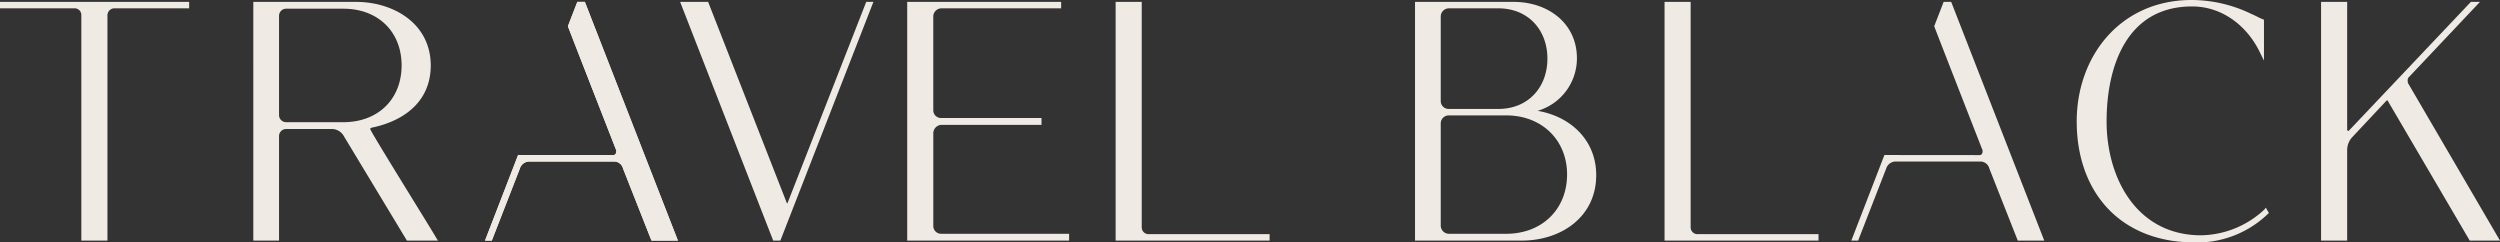
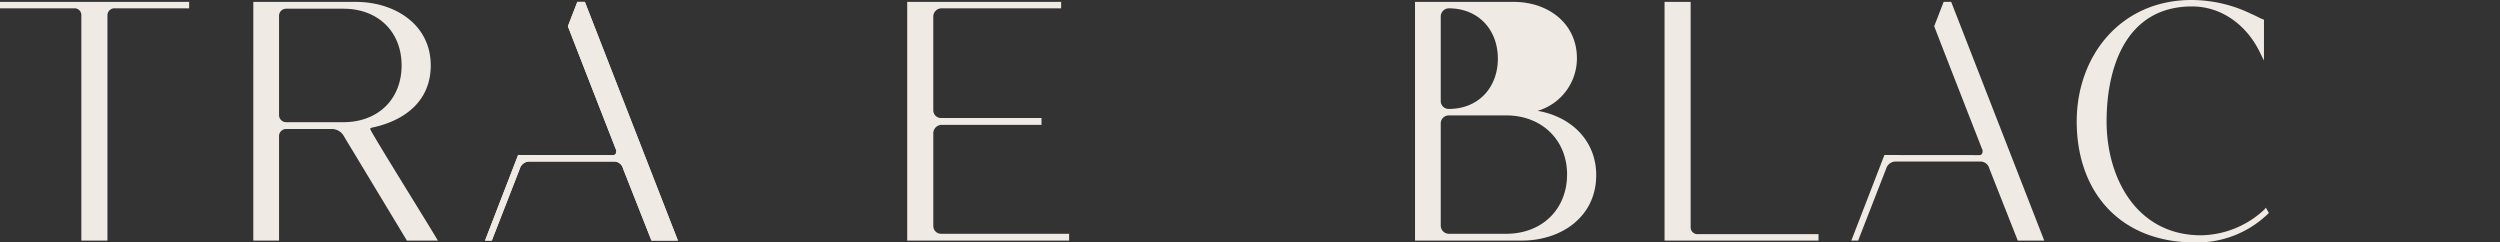
<svg xmlns="http://www.w3.org/2000/svg" width="621.762" height="60.306" viewBox="0 0 621.762 60.306">
  <rect x="0" y="0" width="621.762" height="60.306" fill="#333333" stroke="none" />
  <defs>
    <clipPath id="clip-path">
      <rect id="Rectangle_181" data-name="Rectangle 181" width="621.762" height="60.306" fill="none" />
    </clipPath>
  </defs>
  <g id="Group_218" data-name="Group 218" transform="translate(0 0)">
    <g id="Group_217" data-name="Group 217" transform="translate(0 0)" clip-path="url(#clip-path)">
      <path id="Path_4322" data-name="Path 4322" d="M20.229,4.2a1.683,1.683,0,0,0-1.505-1.787H0V.816H47.041v1.6H28.319A1.757,1.757,0,0,0,26.72,4.2V60.182H20.229Z" transform="translate(0 -0.346)" fill="#f0eae5" />
      <path id="Path_4323" data-name="Path 4323" d="M109.433.816h25.5c9.6,0,18.629,5.551,18.629,15.806,0,8.466-5.927,13.454-14.018,15.334a.926.926,0,0,0-.377.1.571.571,0,0,0-.377.093c-.282.094-.282.188-.282.281,0,.566,14.583,23.9,16.37,27l.47.753h-7.715L132.012,34.309A3.462,3.462,0,0,0,129,32.426H117.618a1.769,1.769,0,0,0-1.787,1.694V60.182h-6.4Zm8.185,29.919h14.206c8.655,0,14.488-5.74,14.488-14.113S140.479,2.51,131.824,2.51H117.618A1.769,1.769,0,0,0,115.831,4.2V29.041a1.769,1.769,0,0,0,1.787,1.694" transform="translate(-46.432 -0.346)" fill="#f0eae5" />
      <path id="Path_4324" data-name="Path 4324" d="M234.36.817h-1.882l-2.341,6.054c.352.991,11.938,30.637,11.938,30.637.093.093.093.377.093.47,0,.566-.282.942-.752.942,0,0-23.135,0-23.658-.037l-8.237,21.3h1.694l6.963-17.876a2.492,2.492,0,0,1,2.257-1.788H241.7a2.3,2.3,0,0,1,2.164,1.788l7.056,17.876H257.5Z" transform="translate(-88.899 -0.347)" fill="#f0eae5" />
-       <path id="Path_4325" data-name="Path 4325" d="M293.815.817h6.963l19.474,49.77c0,.094.094.187.188.377a1.043,1.043,0,0,0,.188-.377L340.1.817h1.787L318.746,60.183H316.96Z" transform="translate(-124.664 -0.347)" fill="#f0eae5" />
      <path id="Path_4326" data-name="Path 4326" d="M391.913.817H430.2v1.6H400.38A2.052,2.052,0,0,0,398.4,4.392V27.725A1.929,1.929,0,0,0,400.38,29.7h24.931v1.694H400.568a2.109,2.109,0,0,0-2.163,2.07V56.512a1.929,1.929,0,0,0,1.975,1.976h31.8v1.694H391.913Z" transform="translate(-166.287 -0.347)" fill="#f0eae5" />
-       <path id="Path_4327" data-name="Path 4327" d="M481.951.817h6.492V56.889a1.685,1.685,0,0,0,1.693,1.694h30.107v1.6H481.951Z" transform="translate(-204.489 -0.347)" fill="#f0eae5" />
      <path id="Path_4328" data-name="Path 4328" d="M234.36.817h-1.882l-2.341,6.054c.352.991,11.938,30.637,11.938,30.637.093.093.093.377.093.47,0,.566-.282.942-.752.942,0,0-23.135,0-23.658-.037l-8.237,21.3h1.694l6.963-17.876a2.492,2.492,0,0,1,2.257-1.788H241.7a2.3,2.3,0,0,1,2.164,1.788l7.056,17.876H257.5Z" transform="translate(-88.899 -0.347)" fill="#f0eae5" />
-       <path id="Path_4329" data-name="Path 4329" d="M611.287.817h24.555c8.467,0,15.712,5.268,15.712,14.019a13.6,13.6,0,0,1-9.784,13.077c8.279,1.41,14.582,7.338,14.582,15.994,0,10.349-8.656,16.276-18.534,16.276h-26.53Zm8.373,26.625h12.324c7.527,0,12.231-5.457,12.231-12.512s-4.7-12.513-12.231-12.513H619.66a2.052,2.052,0,0,0-1.976,1.975V25.56a1.97,1.97,0,0,0,1.976,1.883m0,31.047h14.3c8.938,0,15.147-6.115,15.147-14.77,0-8.561-6.3-14.676-15.147-14.676h-14.3a2.009,2.009,0,0,0-1.976,2.069v25.4a2.052,2.052,0,0,0,1.976,1.976" transform="translate(-259.366 -0.347)" fill="#f0eae5" />
+       <path id="Path_4329" data-name="Path 4329" d="M611.287.817h24.555c8.467,0,15.712,5.268,15.712,14.019a13.6,13.6,0,0,1-9.784,13.077c8.279,1.41,14.582,7.338,14.582,15.994,0,10.349-8.656,16.276-18.534,16.276h-26.53Zm8.373,26.625c7.527,0,12.231-5.457,12.231-12.512s-4.7-12.513-12.231-12.513H619.66a2.052,2.052,0,0,0-1.976,1.975V25.56a1.97,1.97,0,0,0,1.976,1.883m0,31.047h14.3c8.938,0,15.147-6.115,15.147-14.77,0-8.561-6.3-14.676-15.147-14.676h-14.3a2.009,2.009,0,0,0-1.976,2.069v25.4a2.052,2.052,0,0,0,1.976,1.976" transform="translate(-259.366 -0.347)" fill="#f0eae5" />
      <path id="Path_4330" data-name="Path 4330" d="M719.085.817h6.492V56.889a1.686,1.686,0,0,0,1.693,1.694h30.107v1.6H719.085Z" transform="translate(-305.104 -0.347)" fill="#f0eae5" />
      <path id="Path_4331" data-name="Path 4331" d="M925.741,0a34.137,34.137,0,0,1,14.865,3.481c.941.377,1.882.941,2.822,1.317l.283.094V15.053l-.942-1.883C939.666,6.585,933.456,1.6,925.835,1.6c-16.371,0-21.263,15.053-21.263,28.6,0,14.019,7.432,28.319,23.52,28.319a23.57,23.57,0,0,0,15.712-6.4l.377-.47.751,1.317-.188.187a25.431,25.431,0,0,1-18.157,7.151c-18.816,0-29.448-12.7-29.448-30.106,0-16.182,10.819-30.2,28.6-30.2" transform="translate(-380.652 0)" fill="#f0eae5" />
-       <path id="Path_4332" data-name="Path 4332" d="M1002.7.817h6.492v31.8a.3.3,0,0,0,.281.283c.1,0,.1,0,.188-.1L1039.958.817h2.259l-17.594,18.628a1.093,1.093,0,0,0-.377.941,1.6,1.6,0,0,0,.094.659L1047.2,60.183h-7.527L1019.26,25.372a.092.092,0,0,1-.094-.093c-.094,0-.188.093-.282.187l-8.467,9.032a4.766,4.766,0,0,0-1.223,3.1V60.183H1002.7Z" transform="translate(-425.441 -0.347)" fill="#f0eae5" />
      <path id="Path_4333" data-name="Path 4333" d="M824.612.817H822.73l-2.341,6.054c.352.991,11.938,30.637,11.938,30.637.093.093.093.377.093.47,0,.566-.282.942-.752.942,0,0-23.135,0-23.658-.037l-8.237,21.3h1.694l6.963-17.876a2.492,2.492,0,0,1,2.257-1.788h21.263a2.3,2.3,0,0,1,2.164,1.788l7.056,17.876h6.585Z" transform="translate(-339.34 -0.347)" fill="#f0eae5" />
    </g>
  </g>
</svg>